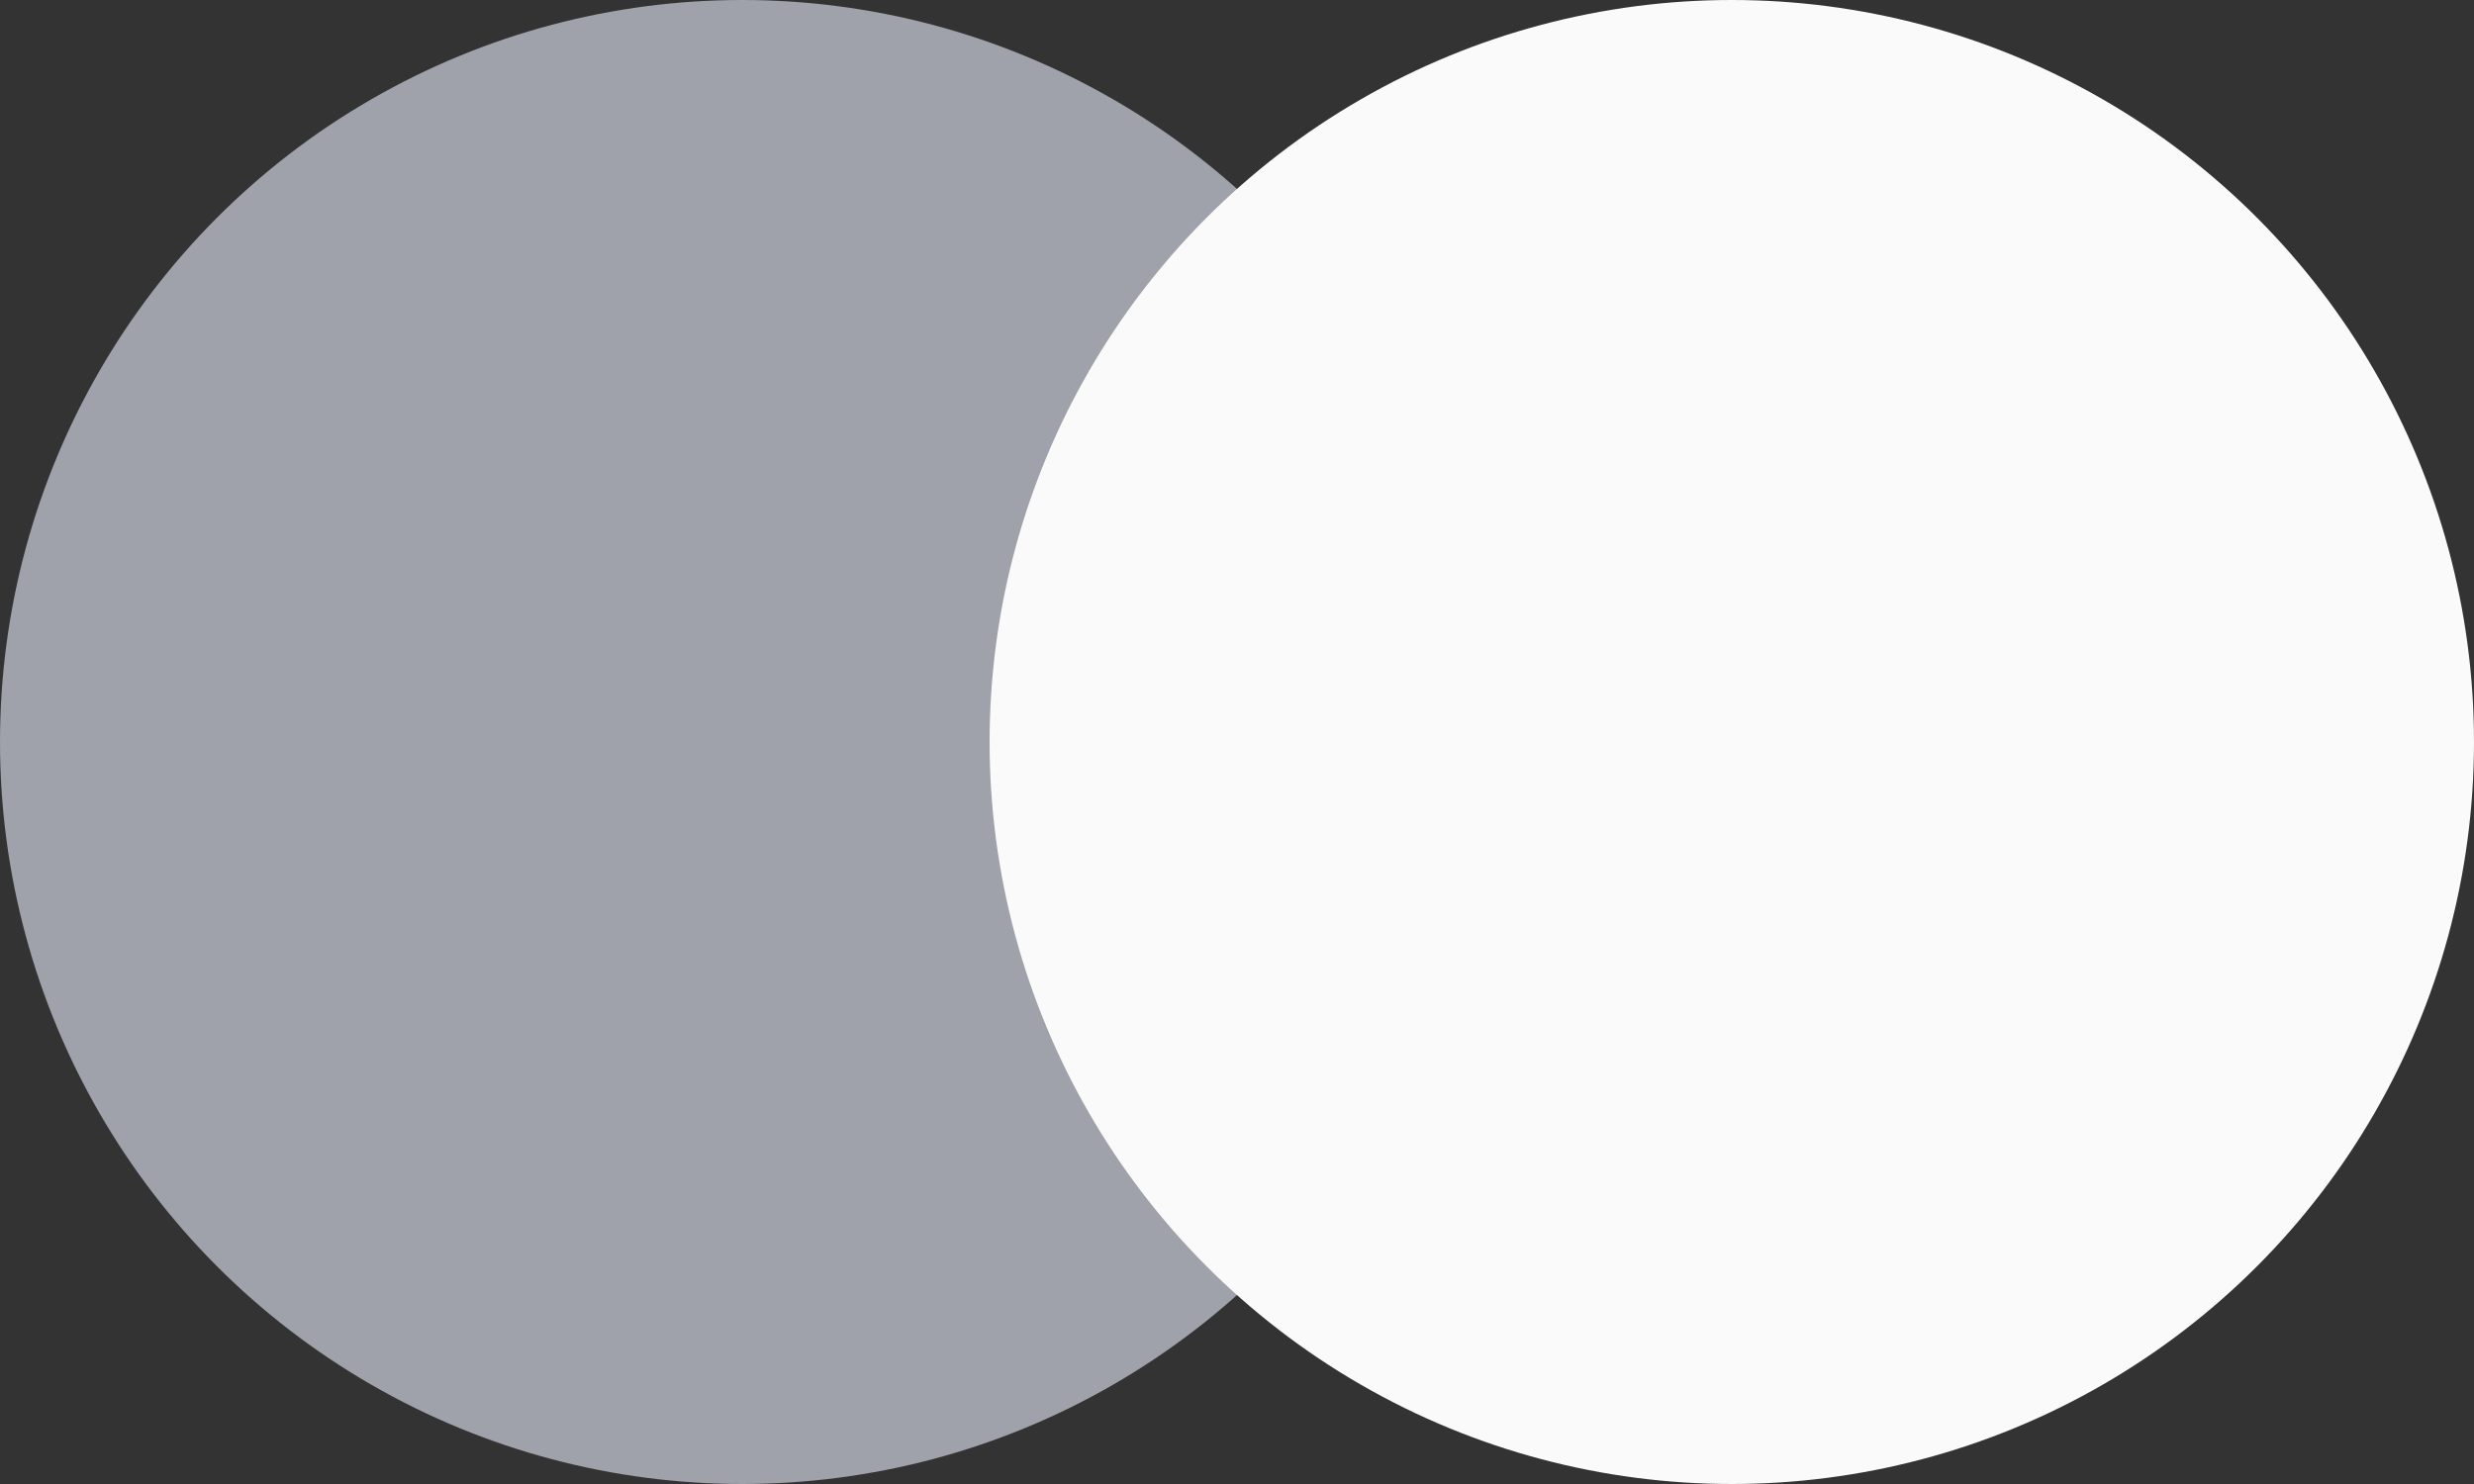
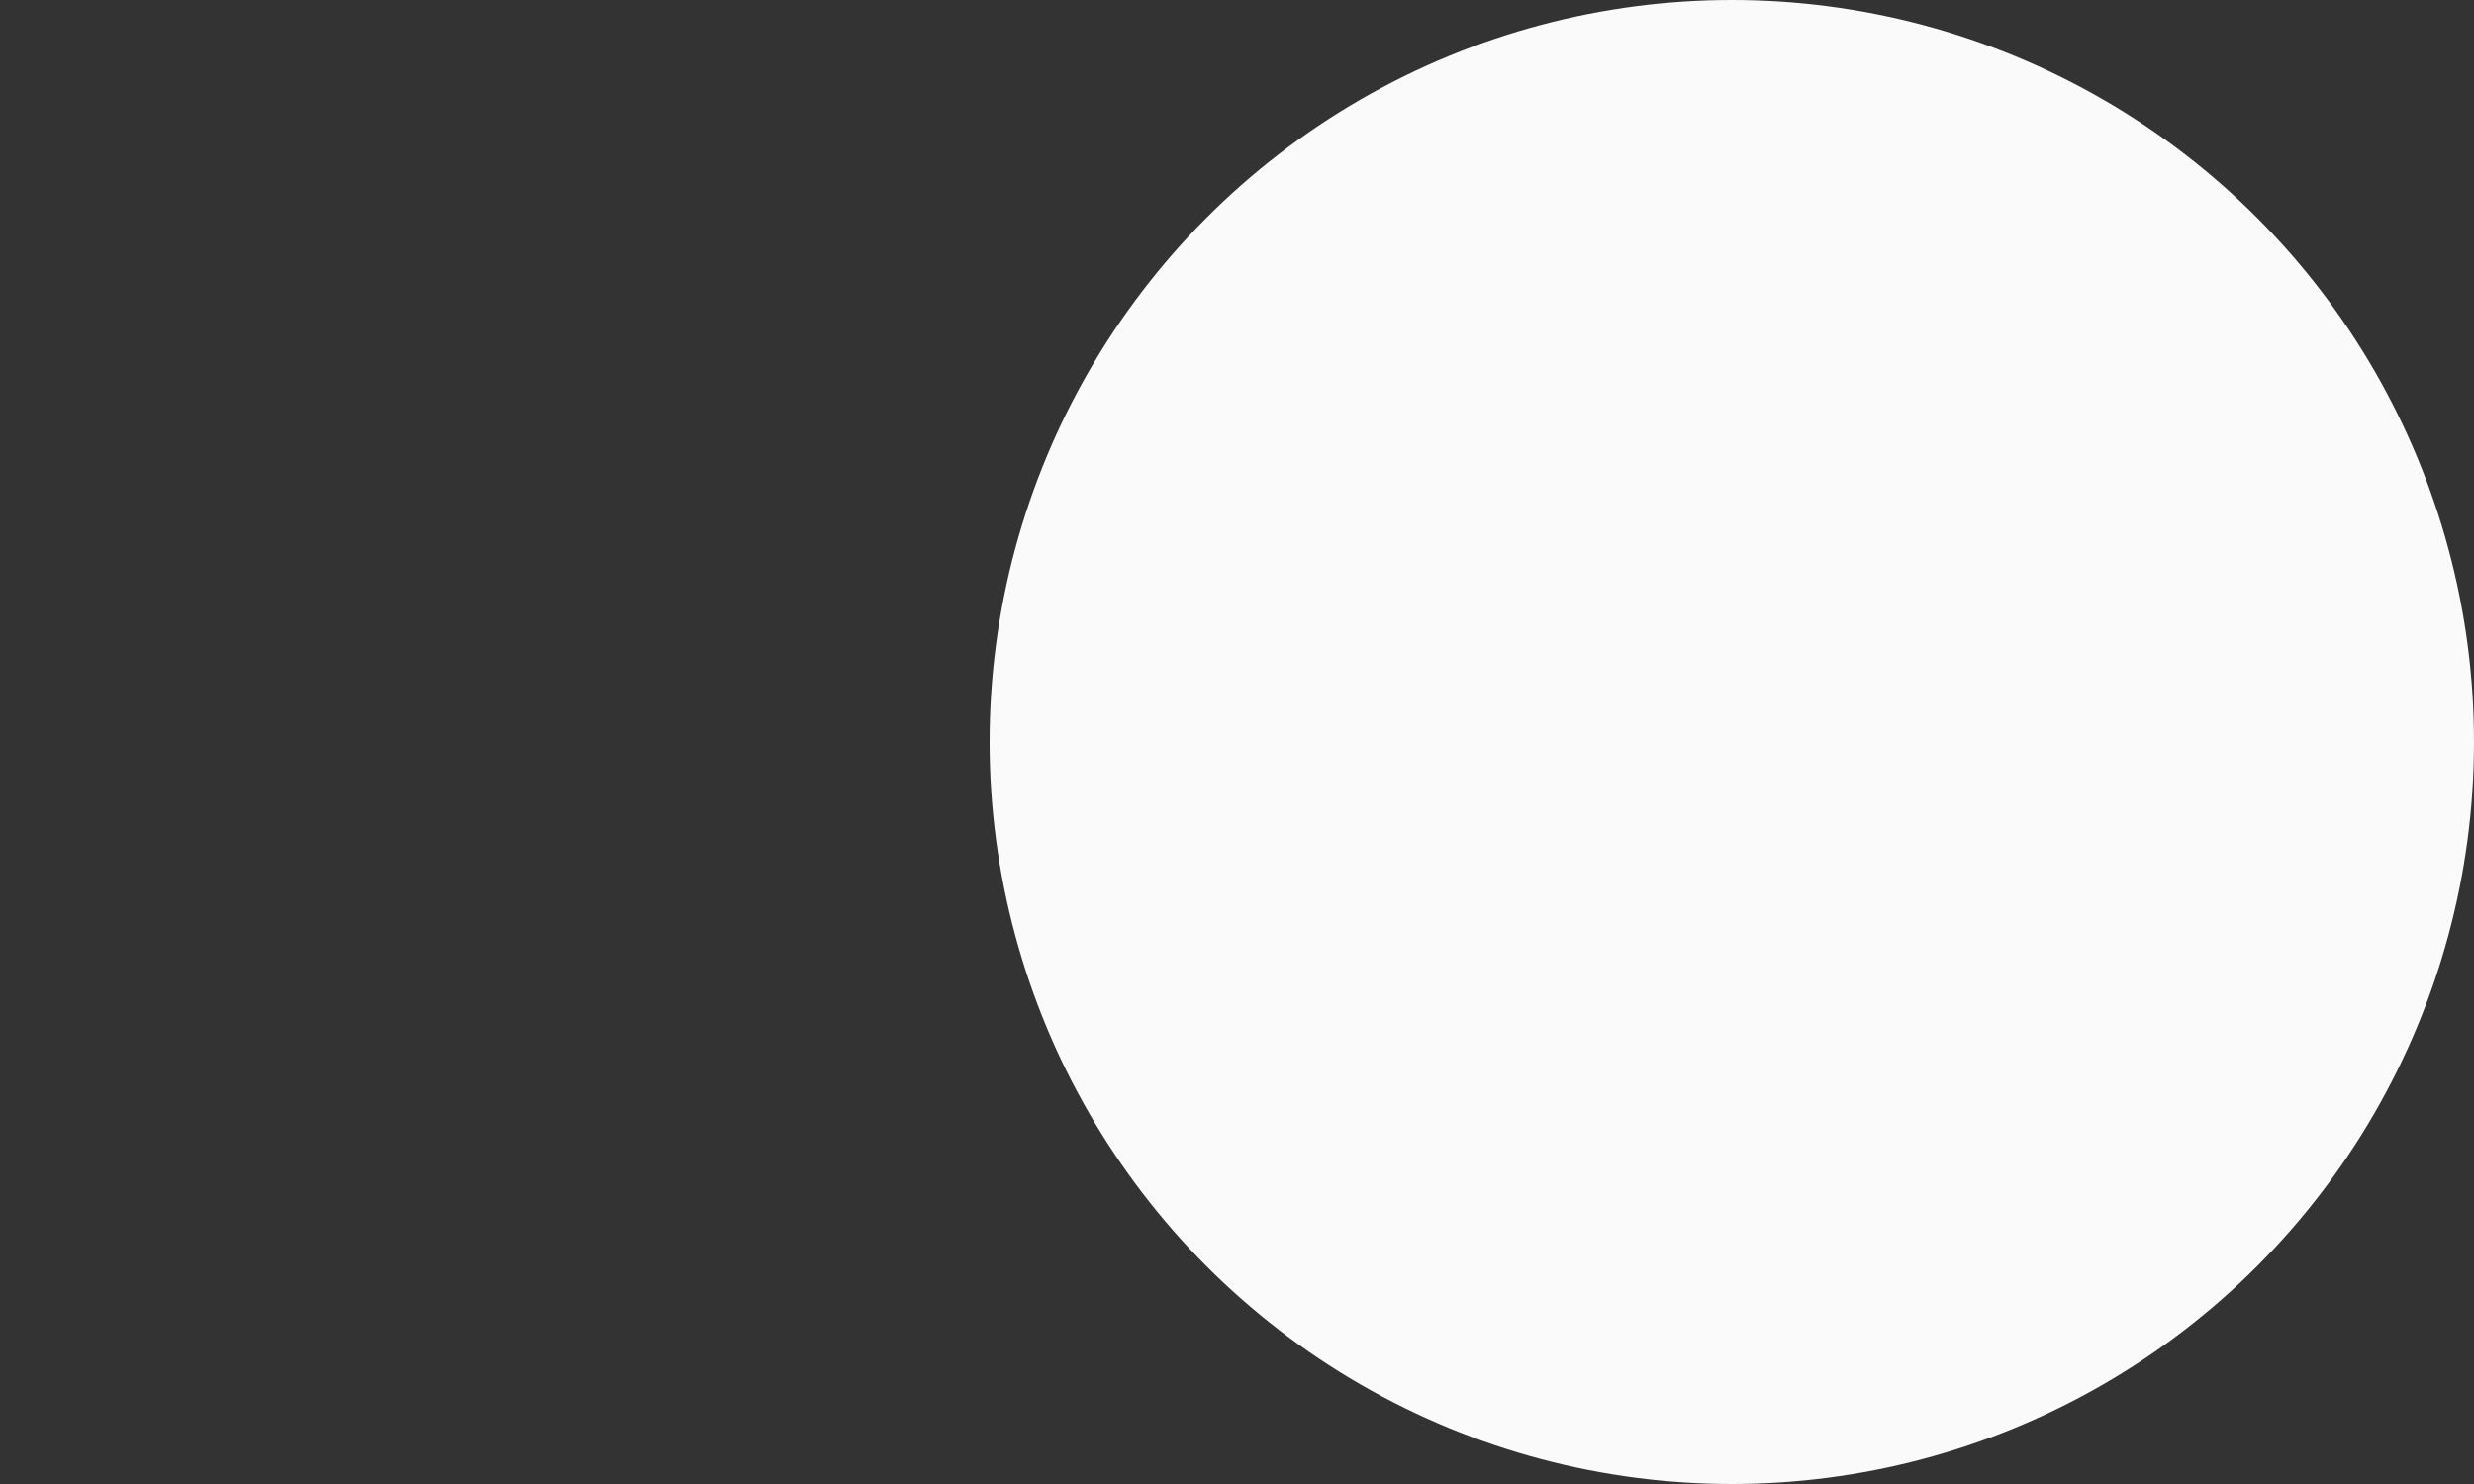
<svg xmlns="http://www.w3.org/2000/svg" width="30" height="18" viewBox="0 0 30 18" fill="none">
  <rect x="0" y="0" width="30" height="18" fill="#333333" stroke="none" />
-   <circle cx="9" cy="9" r="9" fill="#9FA2AA" />
  <circle cx="21" cy="9" r="9" fill="#FAFAFA" />
</svg>